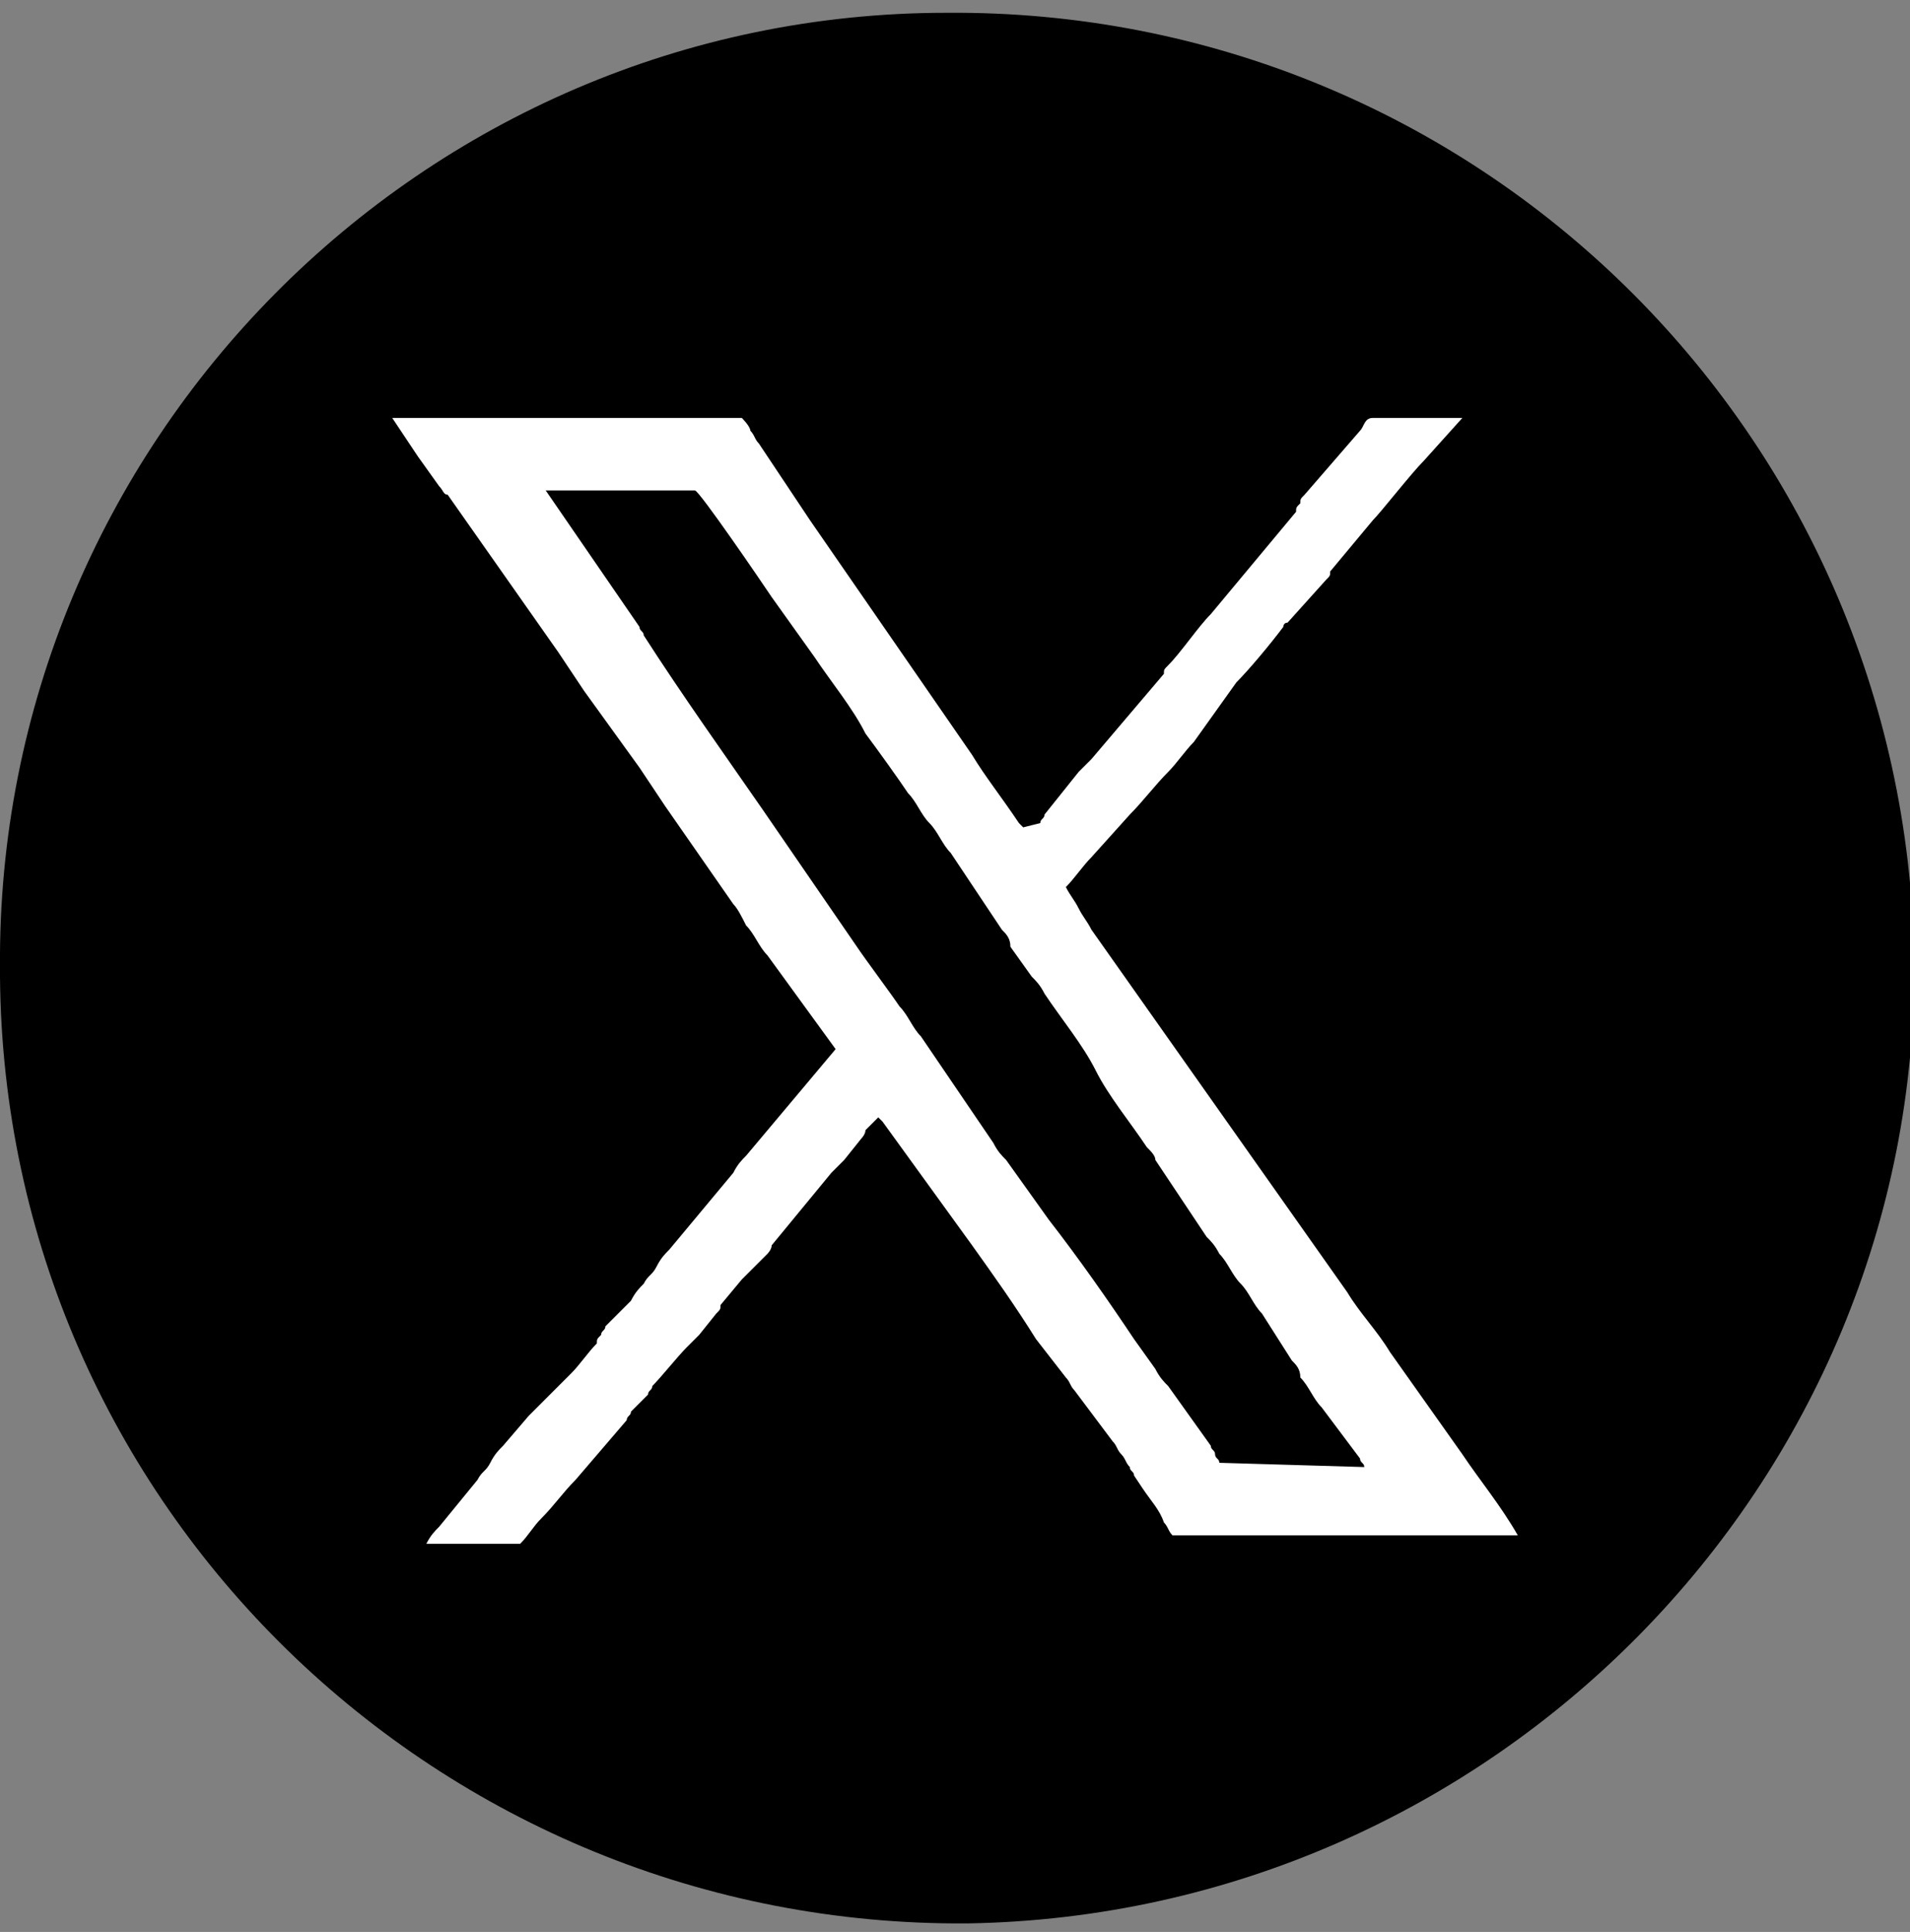
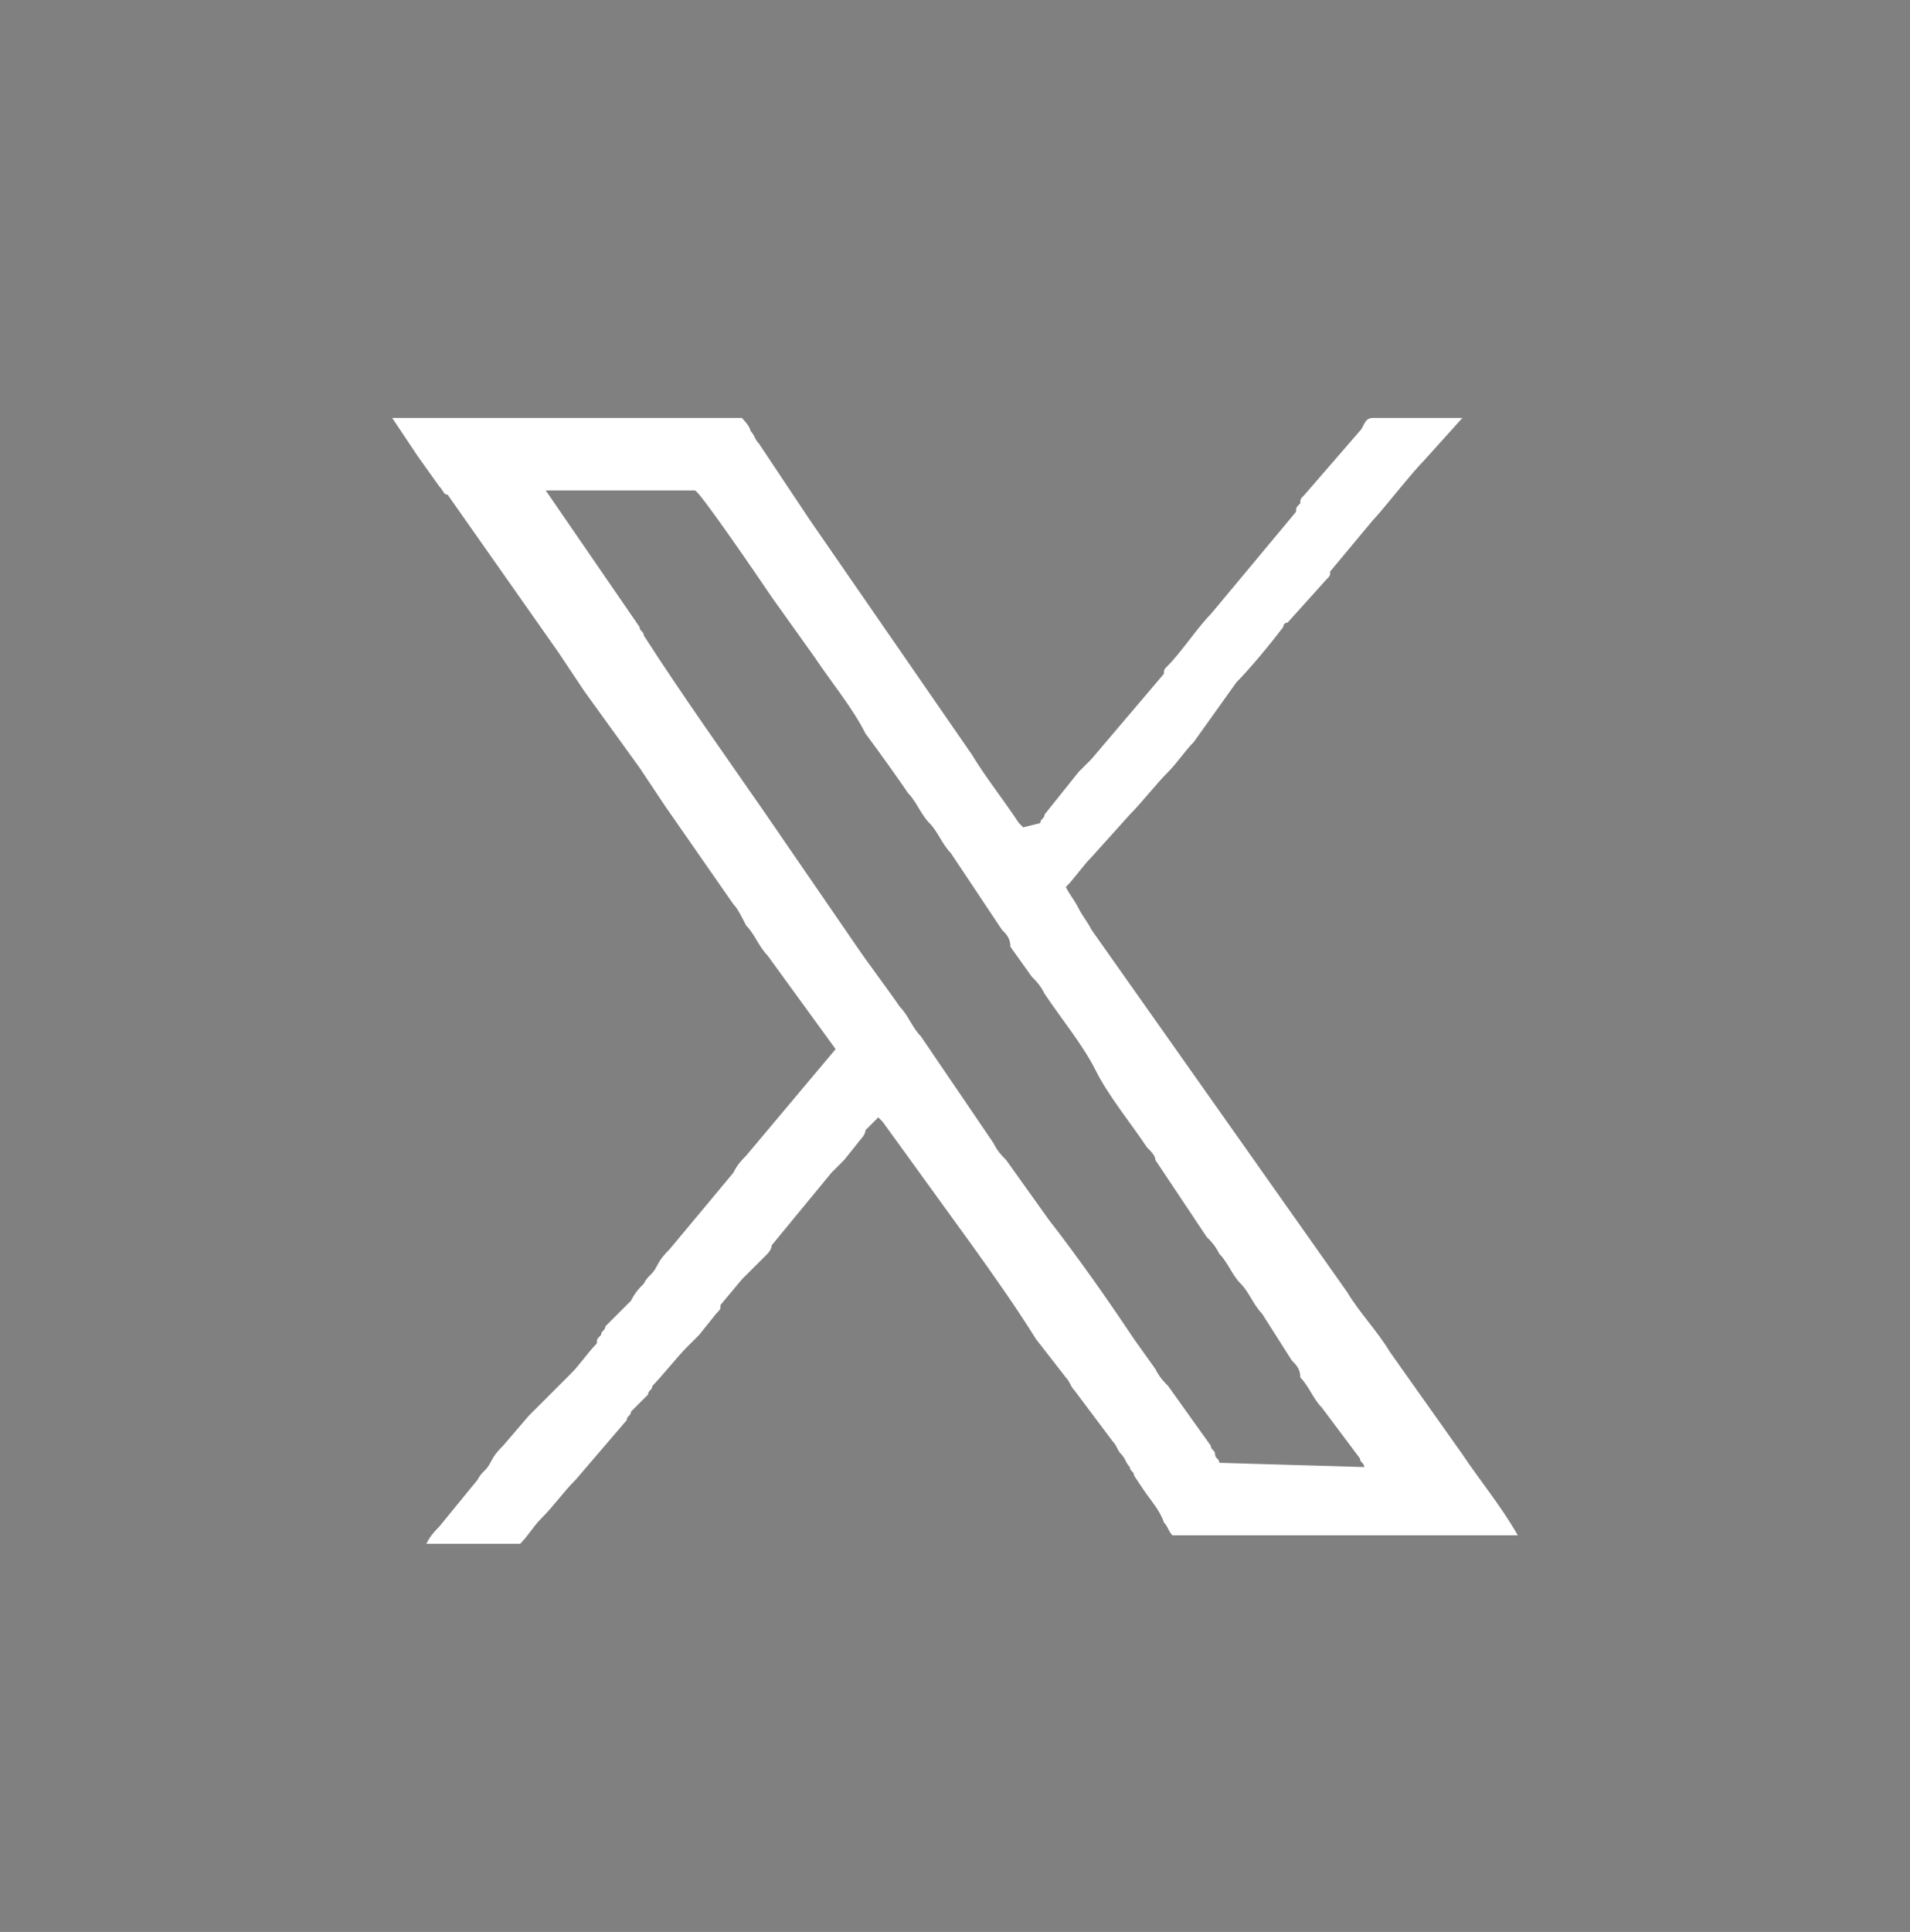
<svg xmlns="http://www.w3.org/2000/svg" version="1.1" id="レイヤー_1" x="0px" y="0px" viewBox="0 0 44.8 45.3" style="enable-background:new 0 0 44.8 45.3;" xml:space="preserve">
  <rect x="0" y="0" width="44.8" height="45.3" fill="#808080" stroke="none" />
  <style type="text/css">
	.st0{fill-rule:evenodd;clip-rule:evenodd;}
	.st1{fill-rule:evenodd;clip-rule:evenodd;fill:#FFFFFF;}
</style>
  <g id="グループ_146" transform="translate(0 0)">
-     <path id="パス_2786" class="st0" d="M22.2,0.3c12.4-0.1,22.5,9.8,22.7,22.2C45,34.8,35,44.9,22.7,45.1C10.3,45.2,0.1,35.3,0,22.9   c0-0.1,0-0.2,0-0.2C-0.1,10.4,9.9,0.3,22.2,0.3" />
    <path id="パス_2787" class="st1" d="M28.6,34.3c0-0.1-0.1-0.1-0.1-0.2s-0.1-0.1-0.1-0.2l-1-1.4c-0.1-0.1-0.2-0.2-0.3-0.4   l-0.5-0.7c-0.6-0.9-1.3-1.9-2-2.8l-1-1.4c-0.1-0.1-0.2-0.2-0.3-0.4l-1.7-2.5c-0.2-0.2-0.3-0.5-0.5-0.7c-0.2-0.3-0.8-1.1-1-1.4   L17.9,19c-0.9-1.3-1.9-2.7-2.8-4.1c0-0.1-0.1-0.1-0.1-0.2l-2.2-3.2h3.5c0.1,0,1.6,2.2,1.8,2.5l1,1.4c0.4,0.6,0.9,1.2,1.2,1.8   c0.3,0.4,0.8,1.1,1,1.4c0.2,0.2,0.3,0.5,0.5,0.7s0.3,0.5,0.5,0.7l1.2,1.8c0.1,0.1,0.2,0.2,0.2,0.4l0.5,0.7c0.1,0.1,0.2,0.2,0.3,0.4   c0.4,0.6,0.9,1.2,1.2,1.8s0.8,1.2,1.2,1.8c0.1,0.1,0.2,0.2,0.2,0.3l1.2,1.8c0.1,0.1,0.2,0.2,0.3,0.4c0.2,0.2,0.3,0.5,0.5,0.7   s0.3,0.5,0.5,0.7l0.7,1.1c0.1,0.1,0.2,0.2,0.2,0.4c0.2,0.2,0.3,0.5,0.5,0.7l0.9,1.2c0,0.1,0.1,0.1,0.1,0.2L28.6,34.3z M19.6,24.6   l-2.1,2.5c-0.1,0.1-0.2,0.2-0.3,0.4l-1.5,1.8c-0.1,0.1-0.2,0.2-0.3,0.4s-0.2,0.2-0.3,0.4c-0.1,0.1-0.2,0.2-0.3,0.4l-0.3,0.3   c-0.1,0.1-0.2,0.2-0.3,0.3c0,0.1-0.1,0.1-0.1,0.2c-0.1,0.1-0.1,0.1-0.1,0.2c-0.2,0.2-0.4,0.5-0.6,0.7L12.6,33   c-0.1,0.1-0.1,0.1-0.2,0.2l-0.6,0.7c-0.1,0.1-0.2,0.2-0.3,0.4s-0.2,0.2-0.3,0.4l-0.9,1.1c-0.1,0.1-0.2,0.2-0.3,0.4h2.2   c0.2-0.2,0.3-0.4,0.5-0.6c0.3-0.3,0.5-0.6,0.8-0.9l1.2-1.4c0-0.1,0.1-0.1,0.1-0.2c0.1-0.1,0.2-0.2,0.3-0.3c0,0,0.1-0.1,0.1-0.1   c0-0.1,0.1-0.1,0.1-0.2c0.2-0.2,0.6-0.7,0.8-0.9c0.1-0.1,0.2-0.2,0.3-0.3l0.4-0.5c0.1-0.1,0.1-0.1,0.1-0.2l0.5-0.6   c0.1-0.1,0.2-0.2,0.3-0.3l0.3-0.3c0,0,0.1-0.1,0.1-0.2l1.4-1.7c0.1-0.1,0.2-0.2,0.3-0.3l0.4-0.5c0,0,0.1-0.1,0.1-0.2   c0.1-0.1,0.2-0.2,0.3-0.3c0,0,0.1,0.1,0.1,0.1l2.1,2.9c0.5,0.7,1,1.4,1.5,2.2l0.7,0.9c0.1,0.1,0.1,0.2,0.2,0.3l0.9,1.2   c0.1,0.1,0.1,0.2,0.2,0.3s0.1,0.2,0.2,0.3c0,0.1,0.1,0.1,0.1,0.2l0.2,0.3c0.2,0.3,0.4,0.5,0.5,0.8c0.1,0.1,0.1,0.2,0.2,0.3h8.1   c-0.4-0.7-0.9-1.3-1.3-1.9l-1.7-2.4c-0.3-0.5-0.7-0.9-1-1.4l-6-8.5c-0.1-0.2-0.2-0.3-0.3-0.5c-0.1-0.2-0.2-0.3-0.3-0.5   c0.2-0.2,0.4-0.5,0.6-0.7l0.9-1c0.3-0.3,0.6-0.7,0.9-1c0.2-0.2,0.4-0.5,0.6-0.7L29,16c0.3-0.3,0.8-0.9,1.1-1.3c0,0,0-0.1,0.1-0.1   l0.9-1c0.1-0.1,0.1-0.1,0.1-0.2l1-1.2c0.2-0.2,0.9-1.1,1.2-1.4l0.9-1c-0.2,0-1.7,0-2.1,0c-0.2,0-0.2,0.2-0.3,0.3l-1.3,1.5   c-0.1,0.1-0.1,0.1-0.1,0.2c-0.1,0.1-0.1,0.1-0.1,0.2l-2,2.4c-0.3,0.3-0.7,0.9-1,1.2c-0.1,0.1-0.1,0.1-0.1,0.2l-1.7,2   c-0.1,0.1-0.2,0.2-0.3,0.3l-0.8,1c0,0.1-0.1,0.1-0.1,0.2L24,19.4c0,0-0.1-0.1-0.1-0.1c-0.4-0.6-0.8-1.1-1.1-1.6L19,12.2   c-0.2-0.3-0.4-0.6-0.6-0.9s-0.4-0.6-0.6-0.9c-0.1-0.1-0.1-0.2-0.2-0.3c0-0.1-0.2-0.3-0.2-0.3H9.2c0.2,0.3,0.4,0.6,0.6,0.9l0.5,0.7   c0.1,0.1,0.1,0.2,0.2,0.2l2.6,3.7c0.2,0.3,0.4,0.6,0.6,0.9l1.3,1.8c0.2,0.3,0.4,0.6,0.6,0.9l1.6,2.3c0.1,0.1,0.2,0.3,0.3,0.5   c0.2,0.2,0.3,0.5,0.5,0.7L19.6,24.6z" />
  </g>
</svg>